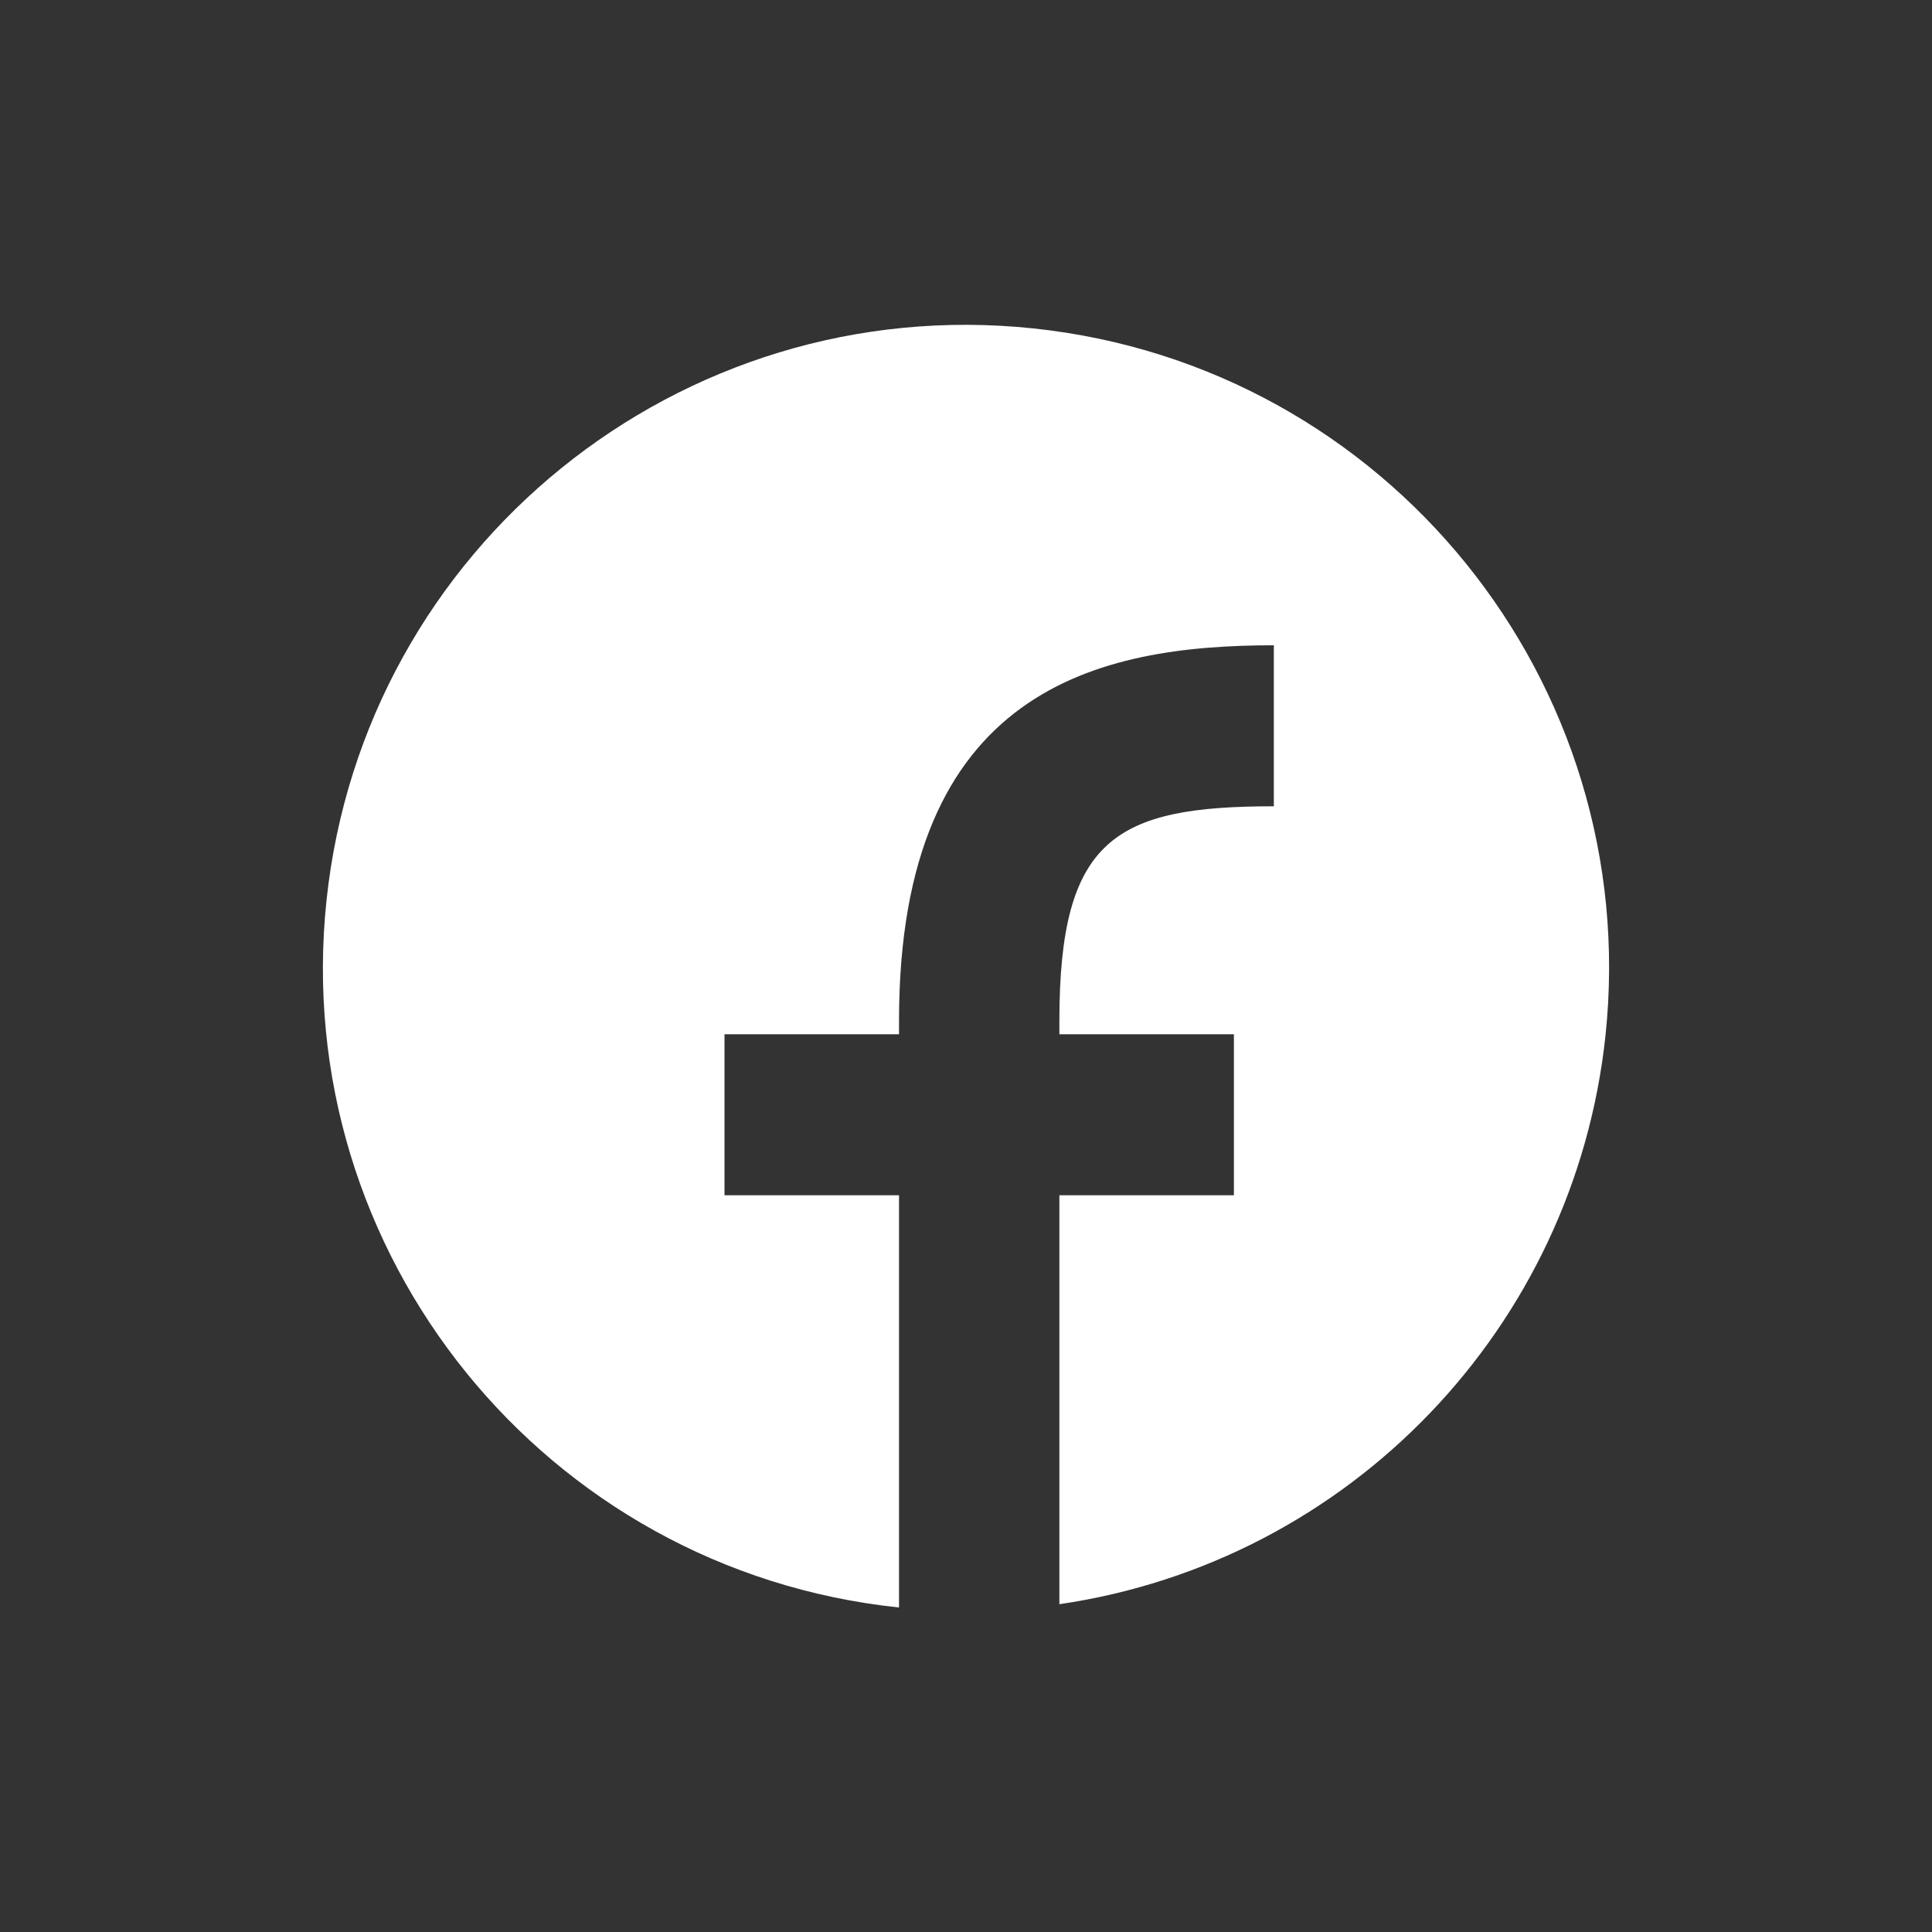
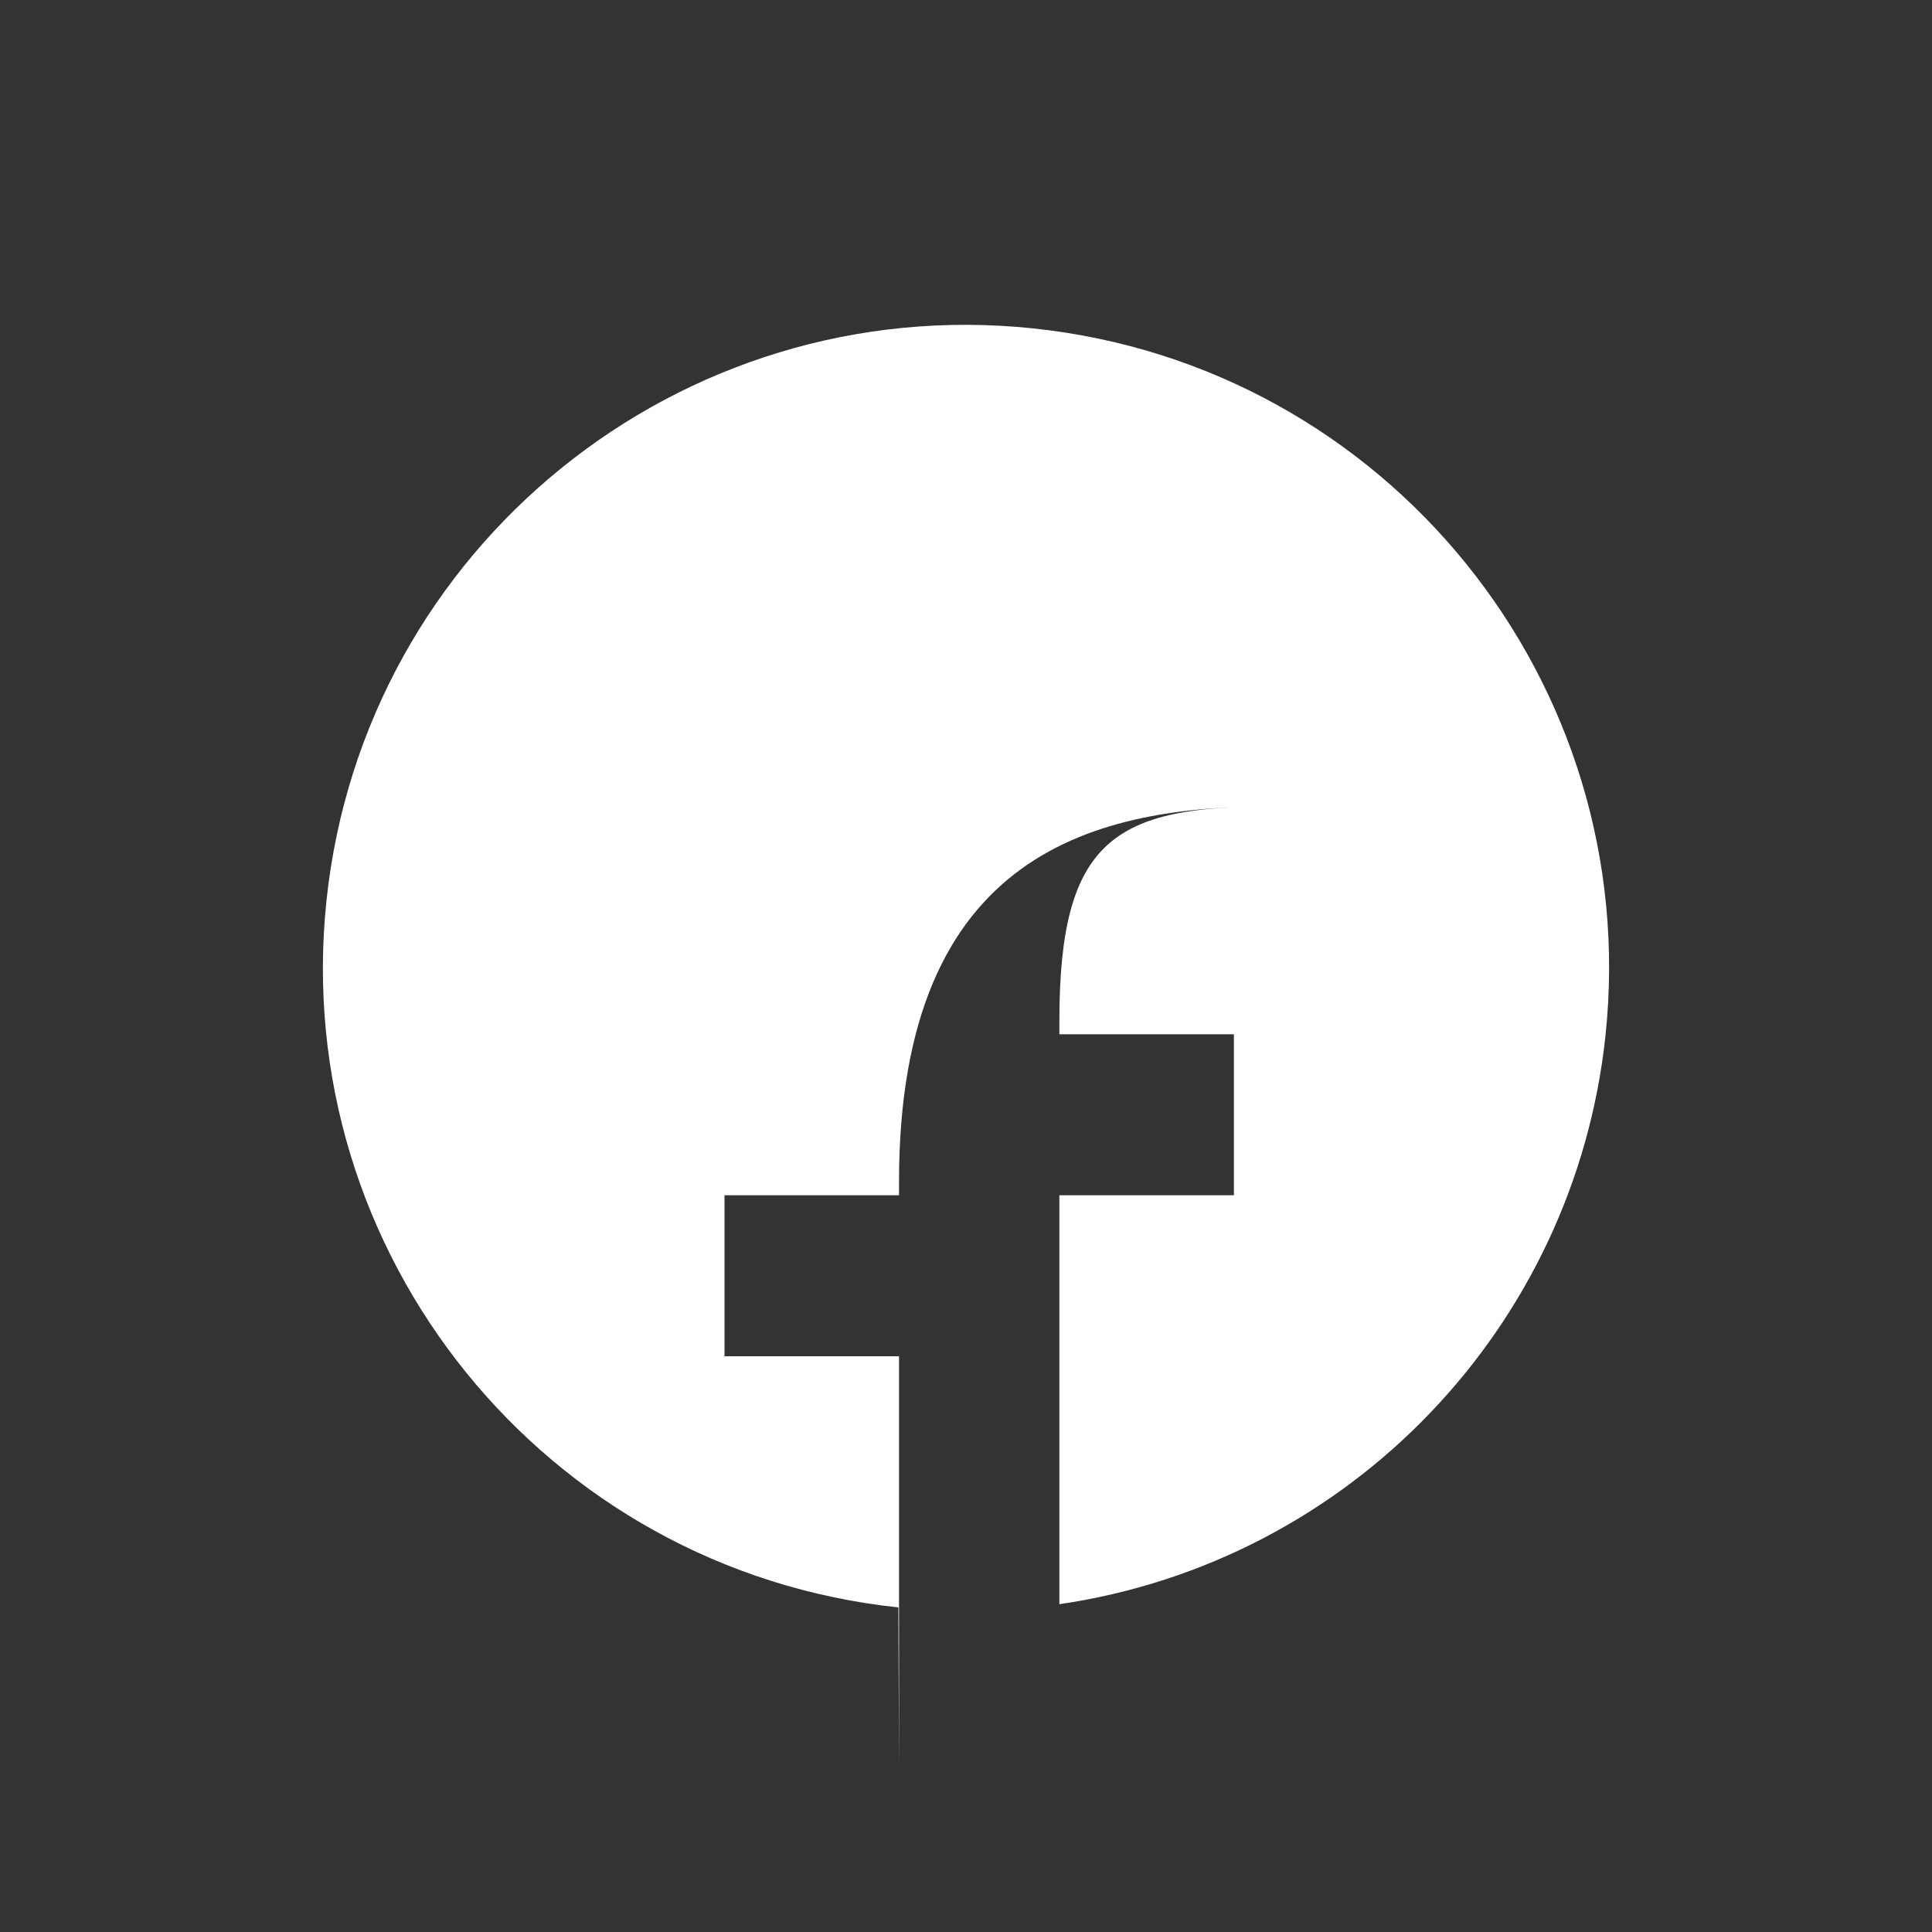
<svg xmlns="http://www.w3.org/2000/svg" id="_レイヤー_2" data-name="レイヤー_2" viewBox="0 0 30 30">
  <rect x="0" y="0" width="30" height="30" fill="#333333" stroke="none" />
  <defs>
    <style>
      .cls-1 {
        fill: #fff;
      }

      .cls-2 {
        fill: none;
      }
    </style>
  </defs>
  <g id="tx">
    <g>
-       <rect class="cls-2" width="30" height="30" />
      <g id="Icon_-_Facebook">
-         <path id="_パス_782" data-name="パス_782" class="cls-1" d="M13.95,24.96h0c-5.48-.58-9.46-5.49-8.88-10.98.58-5.48,5.49-9.46,10.98-8.88,5.48.58,9.46,5.49,8.88,10.98-.48,4.53-3.97,8.17-8.48,8.83v-6.35h2.71v-2.5h-2.71v-.21c0-2.83.87-3.33,3.33-3.33v-2.5h0c-2.71,0-5.82.66-5.82,5.83v.21h-2.71v2.5h2.71v6.4h0Z" />
+         <path id="_パス_782" data-name="パス_782" class="cls-1" d="M13.95,24.96h0c-5.48-.58-9.46-5.49-8.88-10.98.58-5.48,5.49-9.46,10.98-8.88,5.48.58,9.46,5.49,8.88,10.98-.48,4.53-3.97,8.17-8.48,8.83v-6.35h2.71v-2.5h-2.71v-.21c0-2.83.87-3.33,3.33-3.33h0c-2.71,0-5.82.66-5.82,5.83v.21h-2.71v2.5h2.71v6.4h0Z" />
      </g>
    </g>
  </g>
</svg>